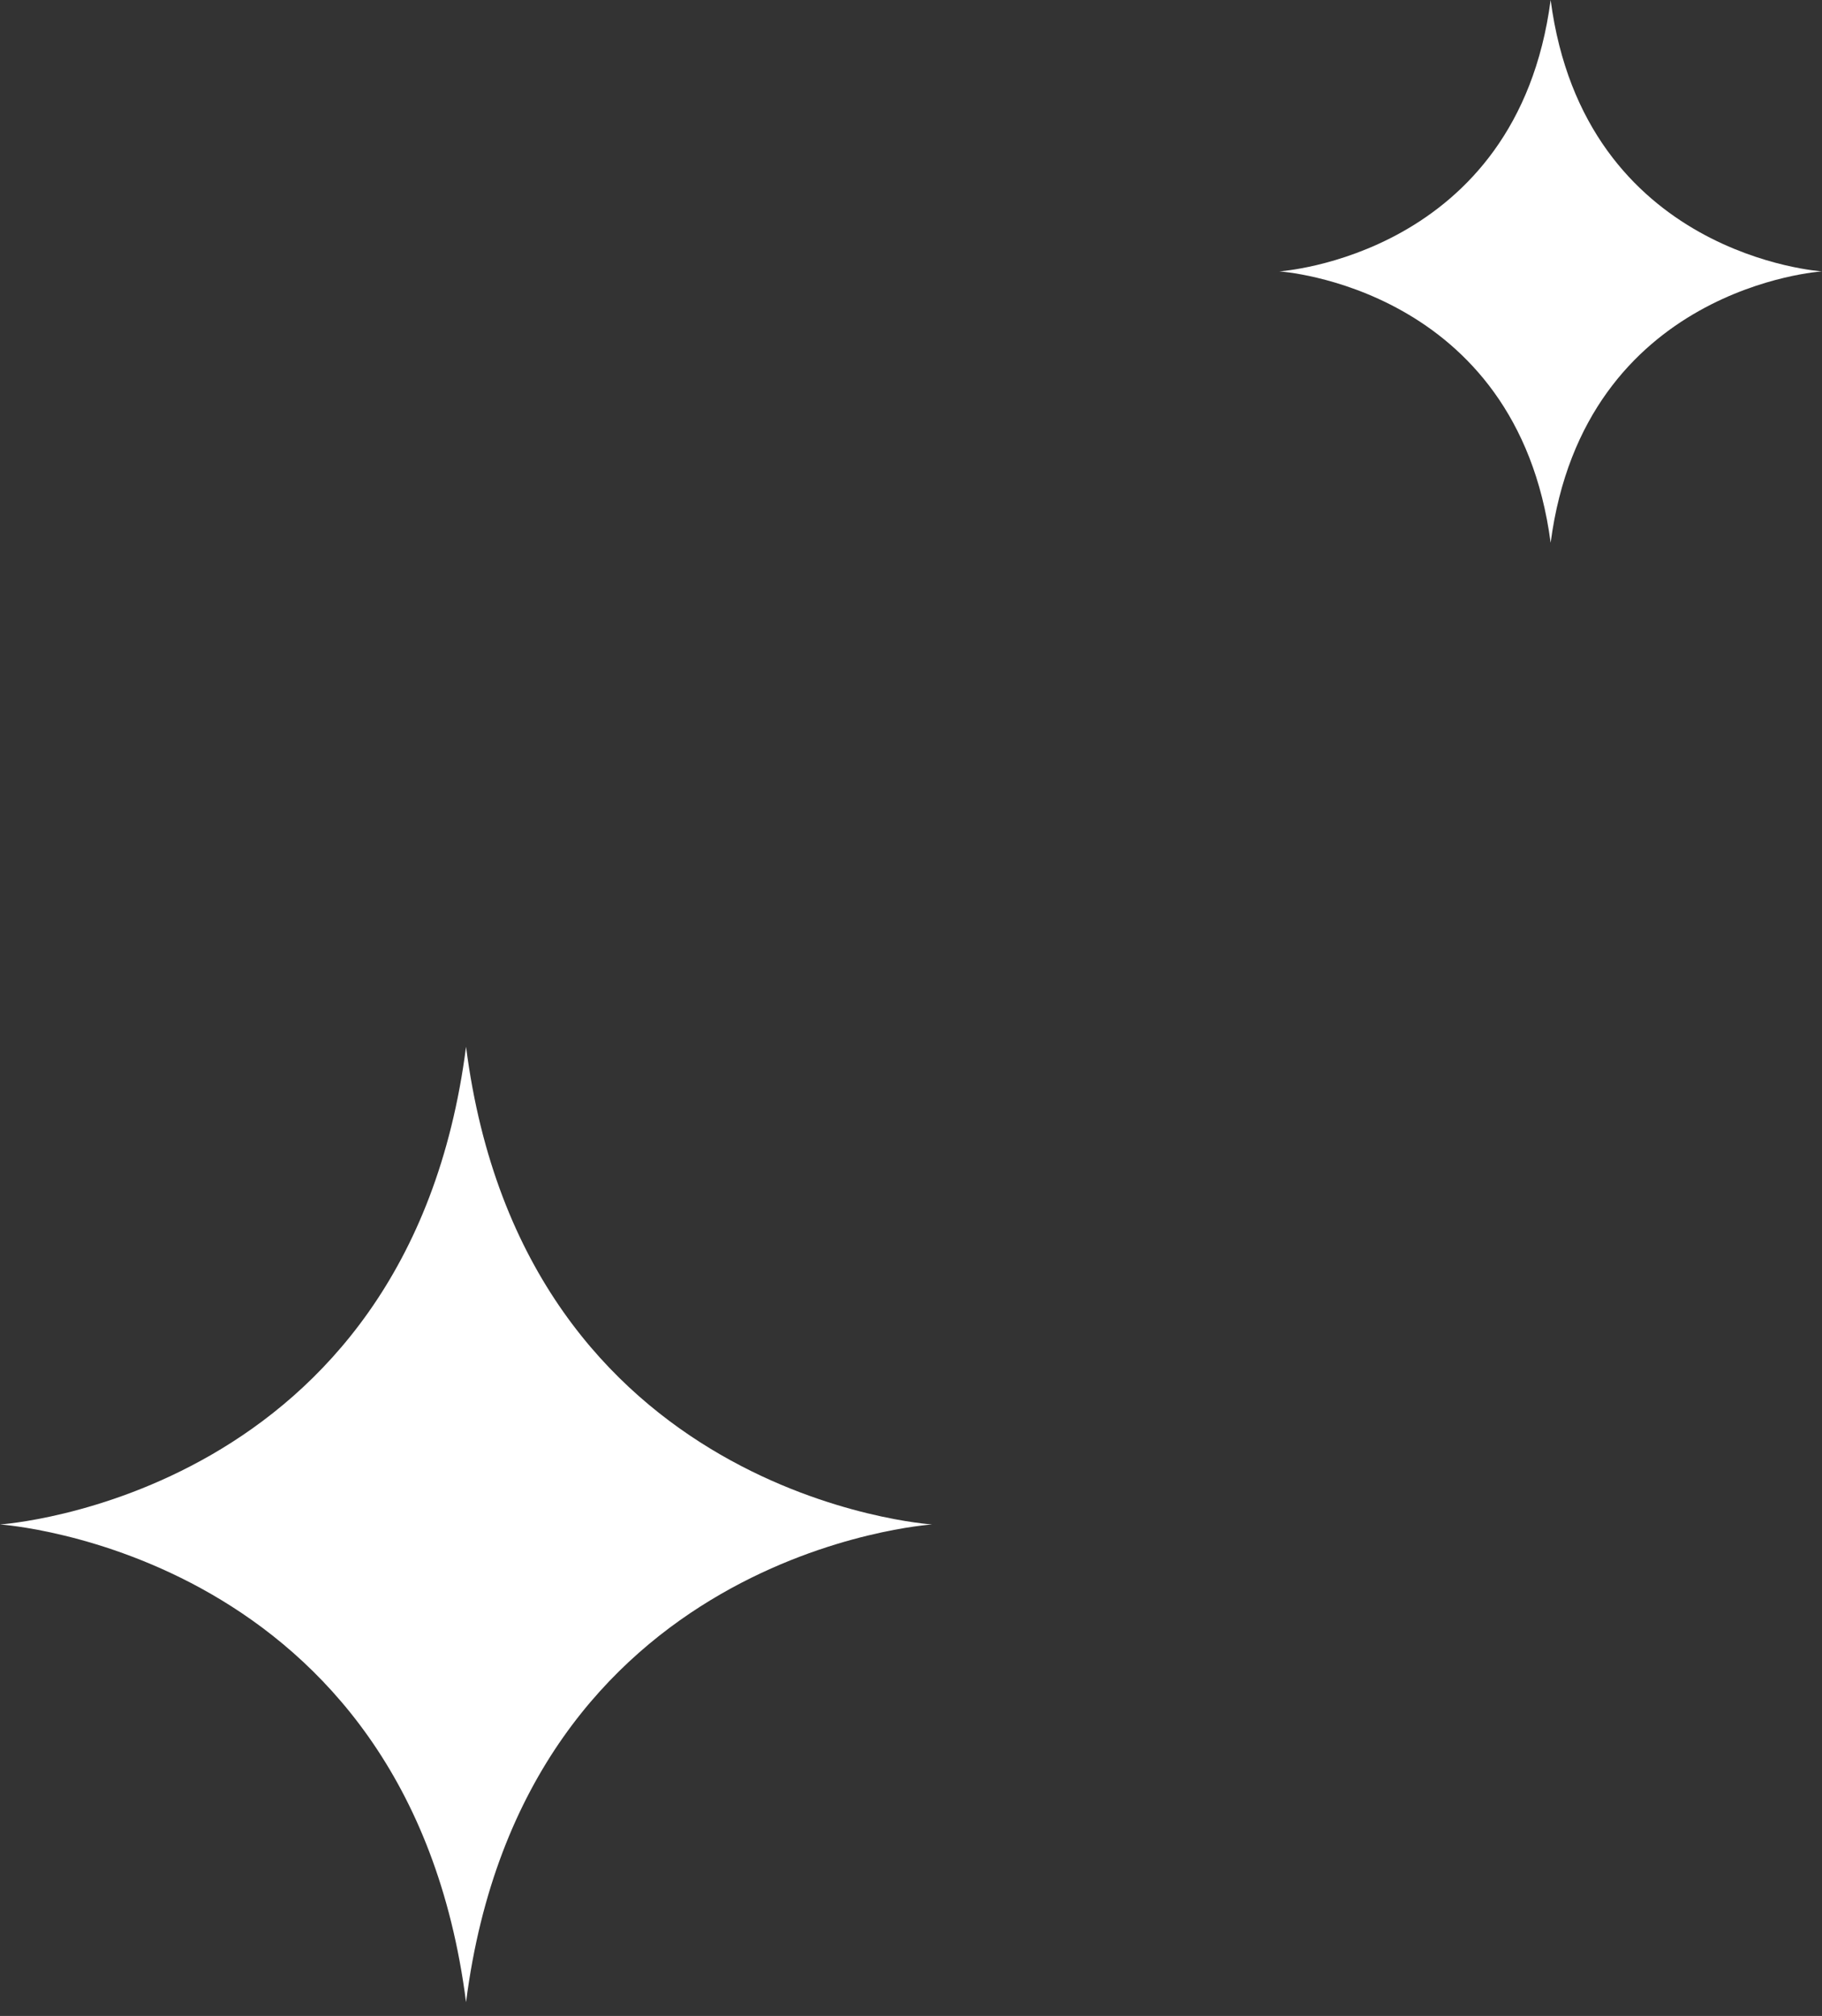
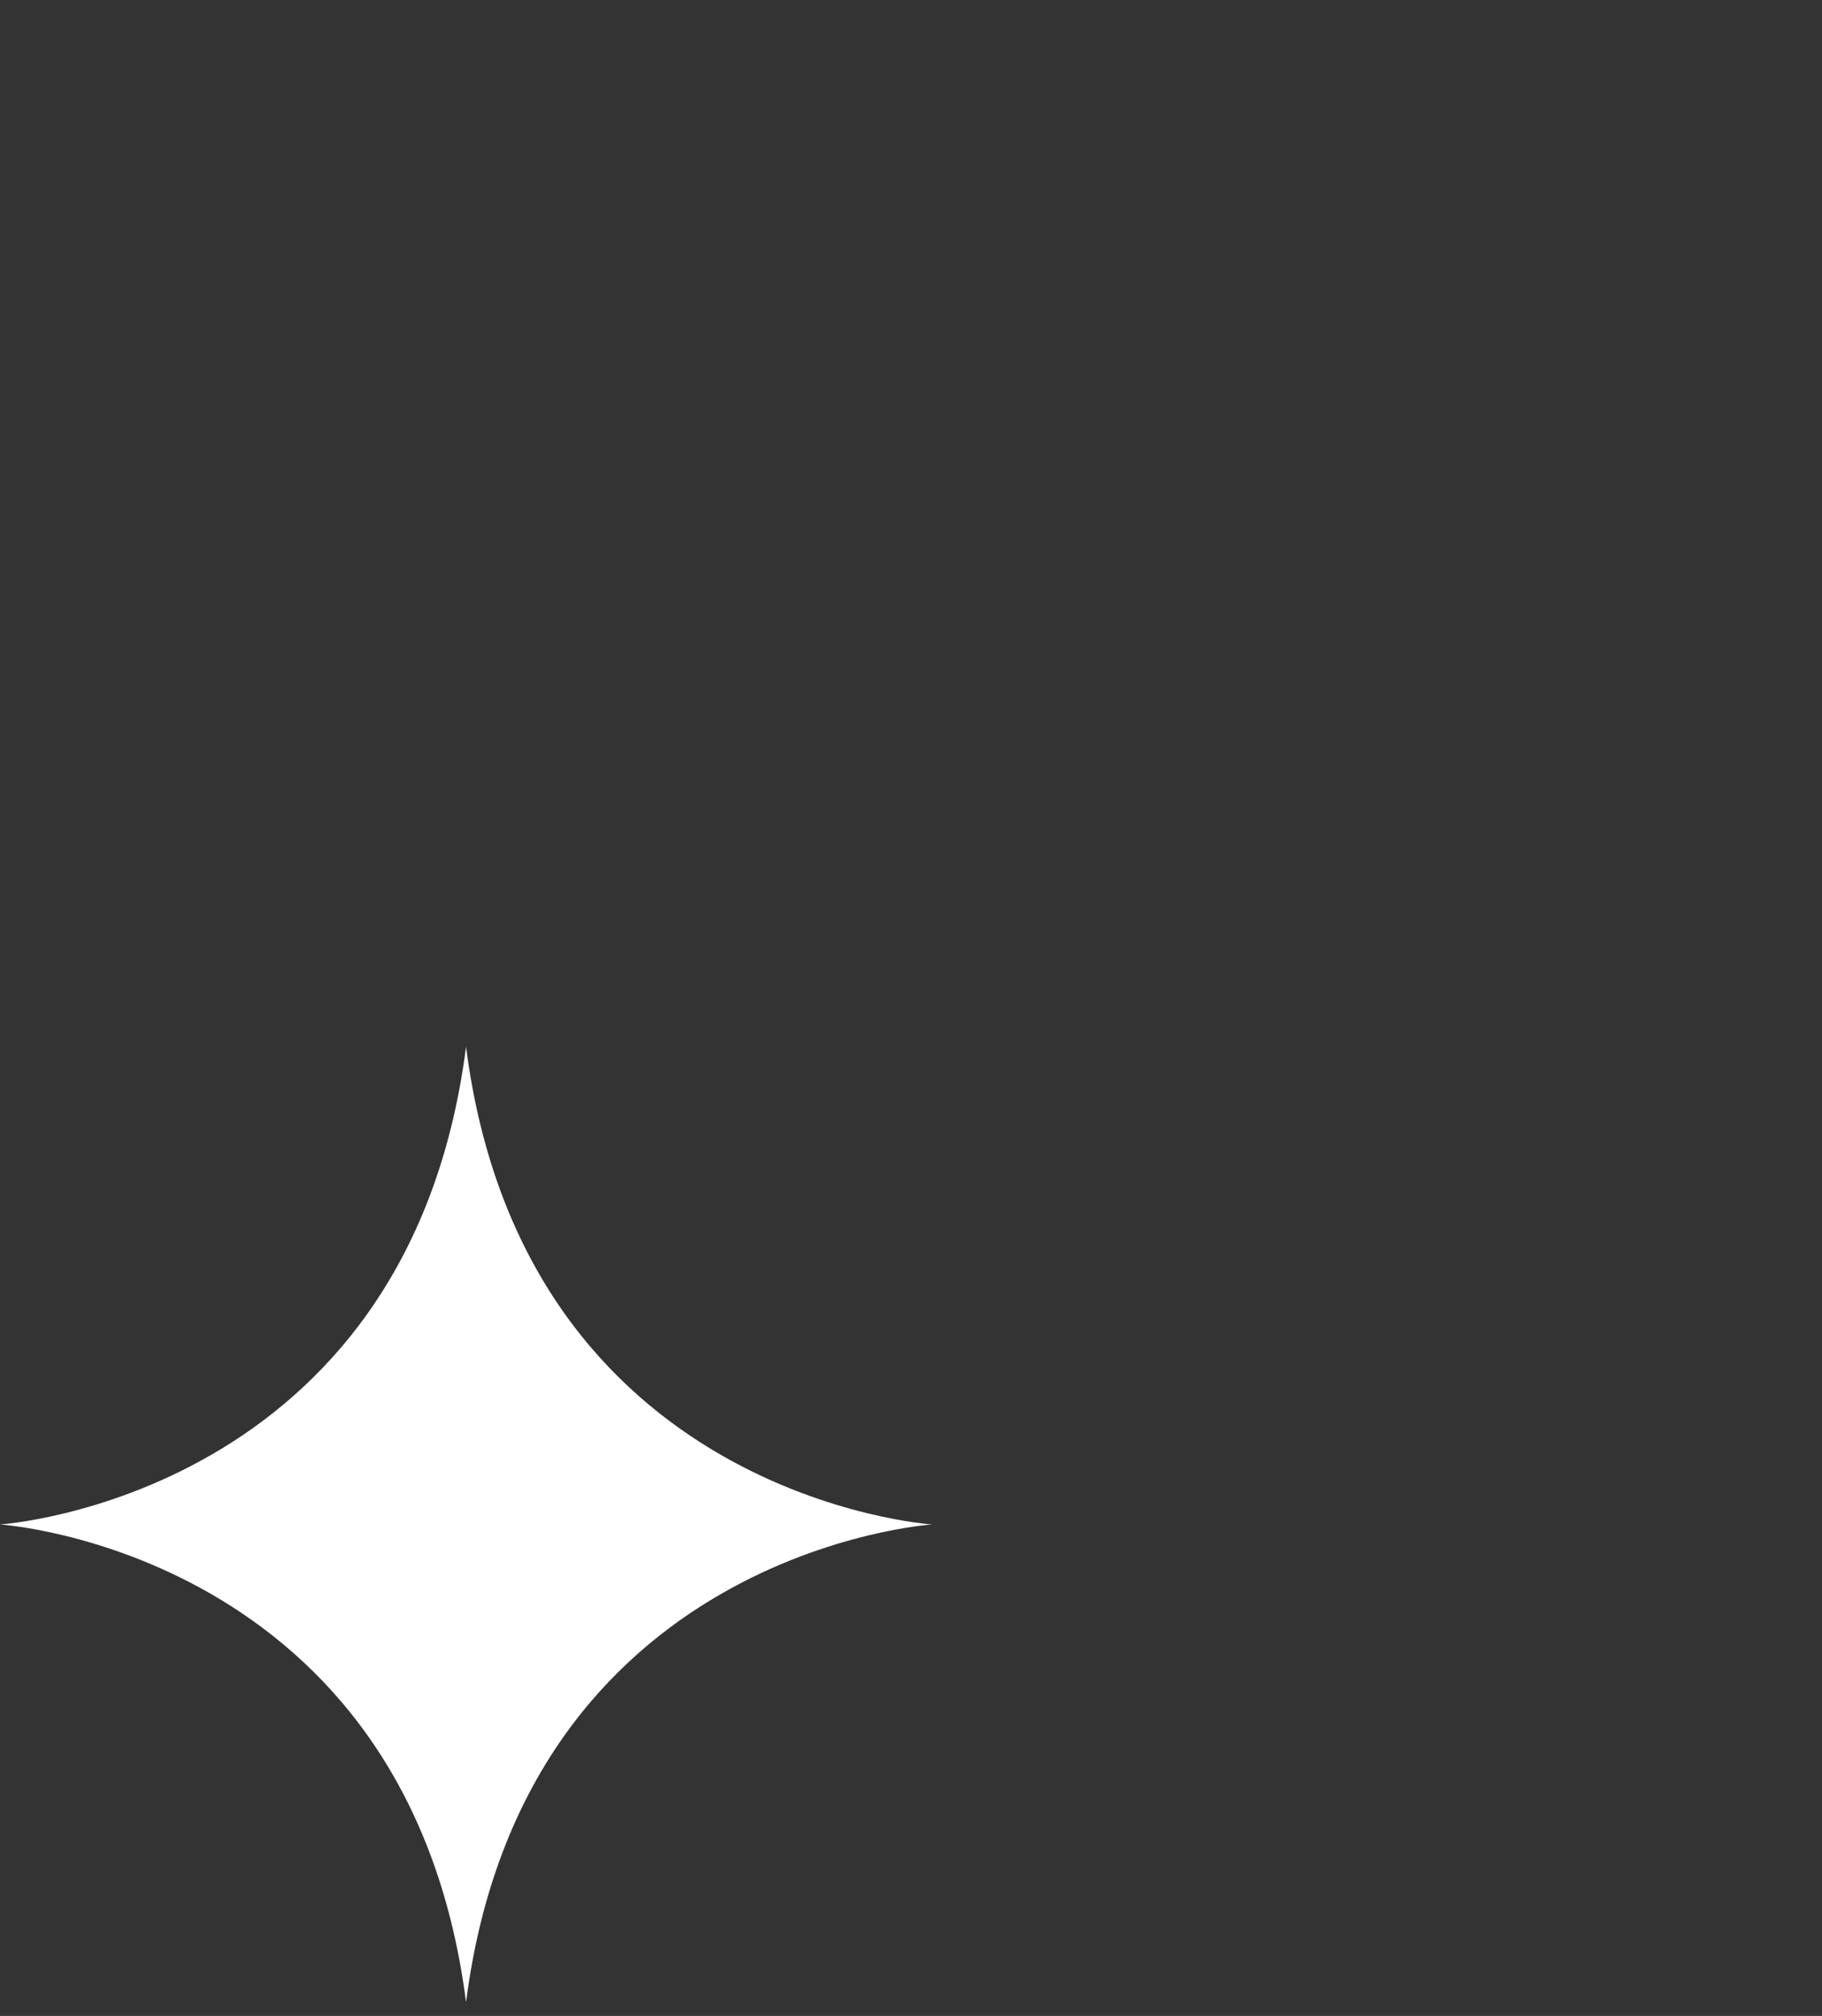
<svg xmlns="http://www.w3.org/2000/svg" width="47" height="52" viewBox="0 0 47 52" fill="none">
  <rect x="0" y="0" width="47" height="52" fill="#333333" stroke="none" />
  <path d="M12.022 27C13.514 38.638 24.043 39.322 24.043 39.322C24.043 39.322 13.513 40.006 12.022 51.644C10.528 40.006 0 39.322 0 39.322C0 39.322 10.53 38.637 12.022 27Z" fill="white" />
-   <path d="M40 0C40.869 6.611 47 7 47 7C47 7 40.868 7.389 40 14C39.13 7.389 33 7 33 7C33 7 39.132 6.611 40 0Z" fill="white" />
</svg>